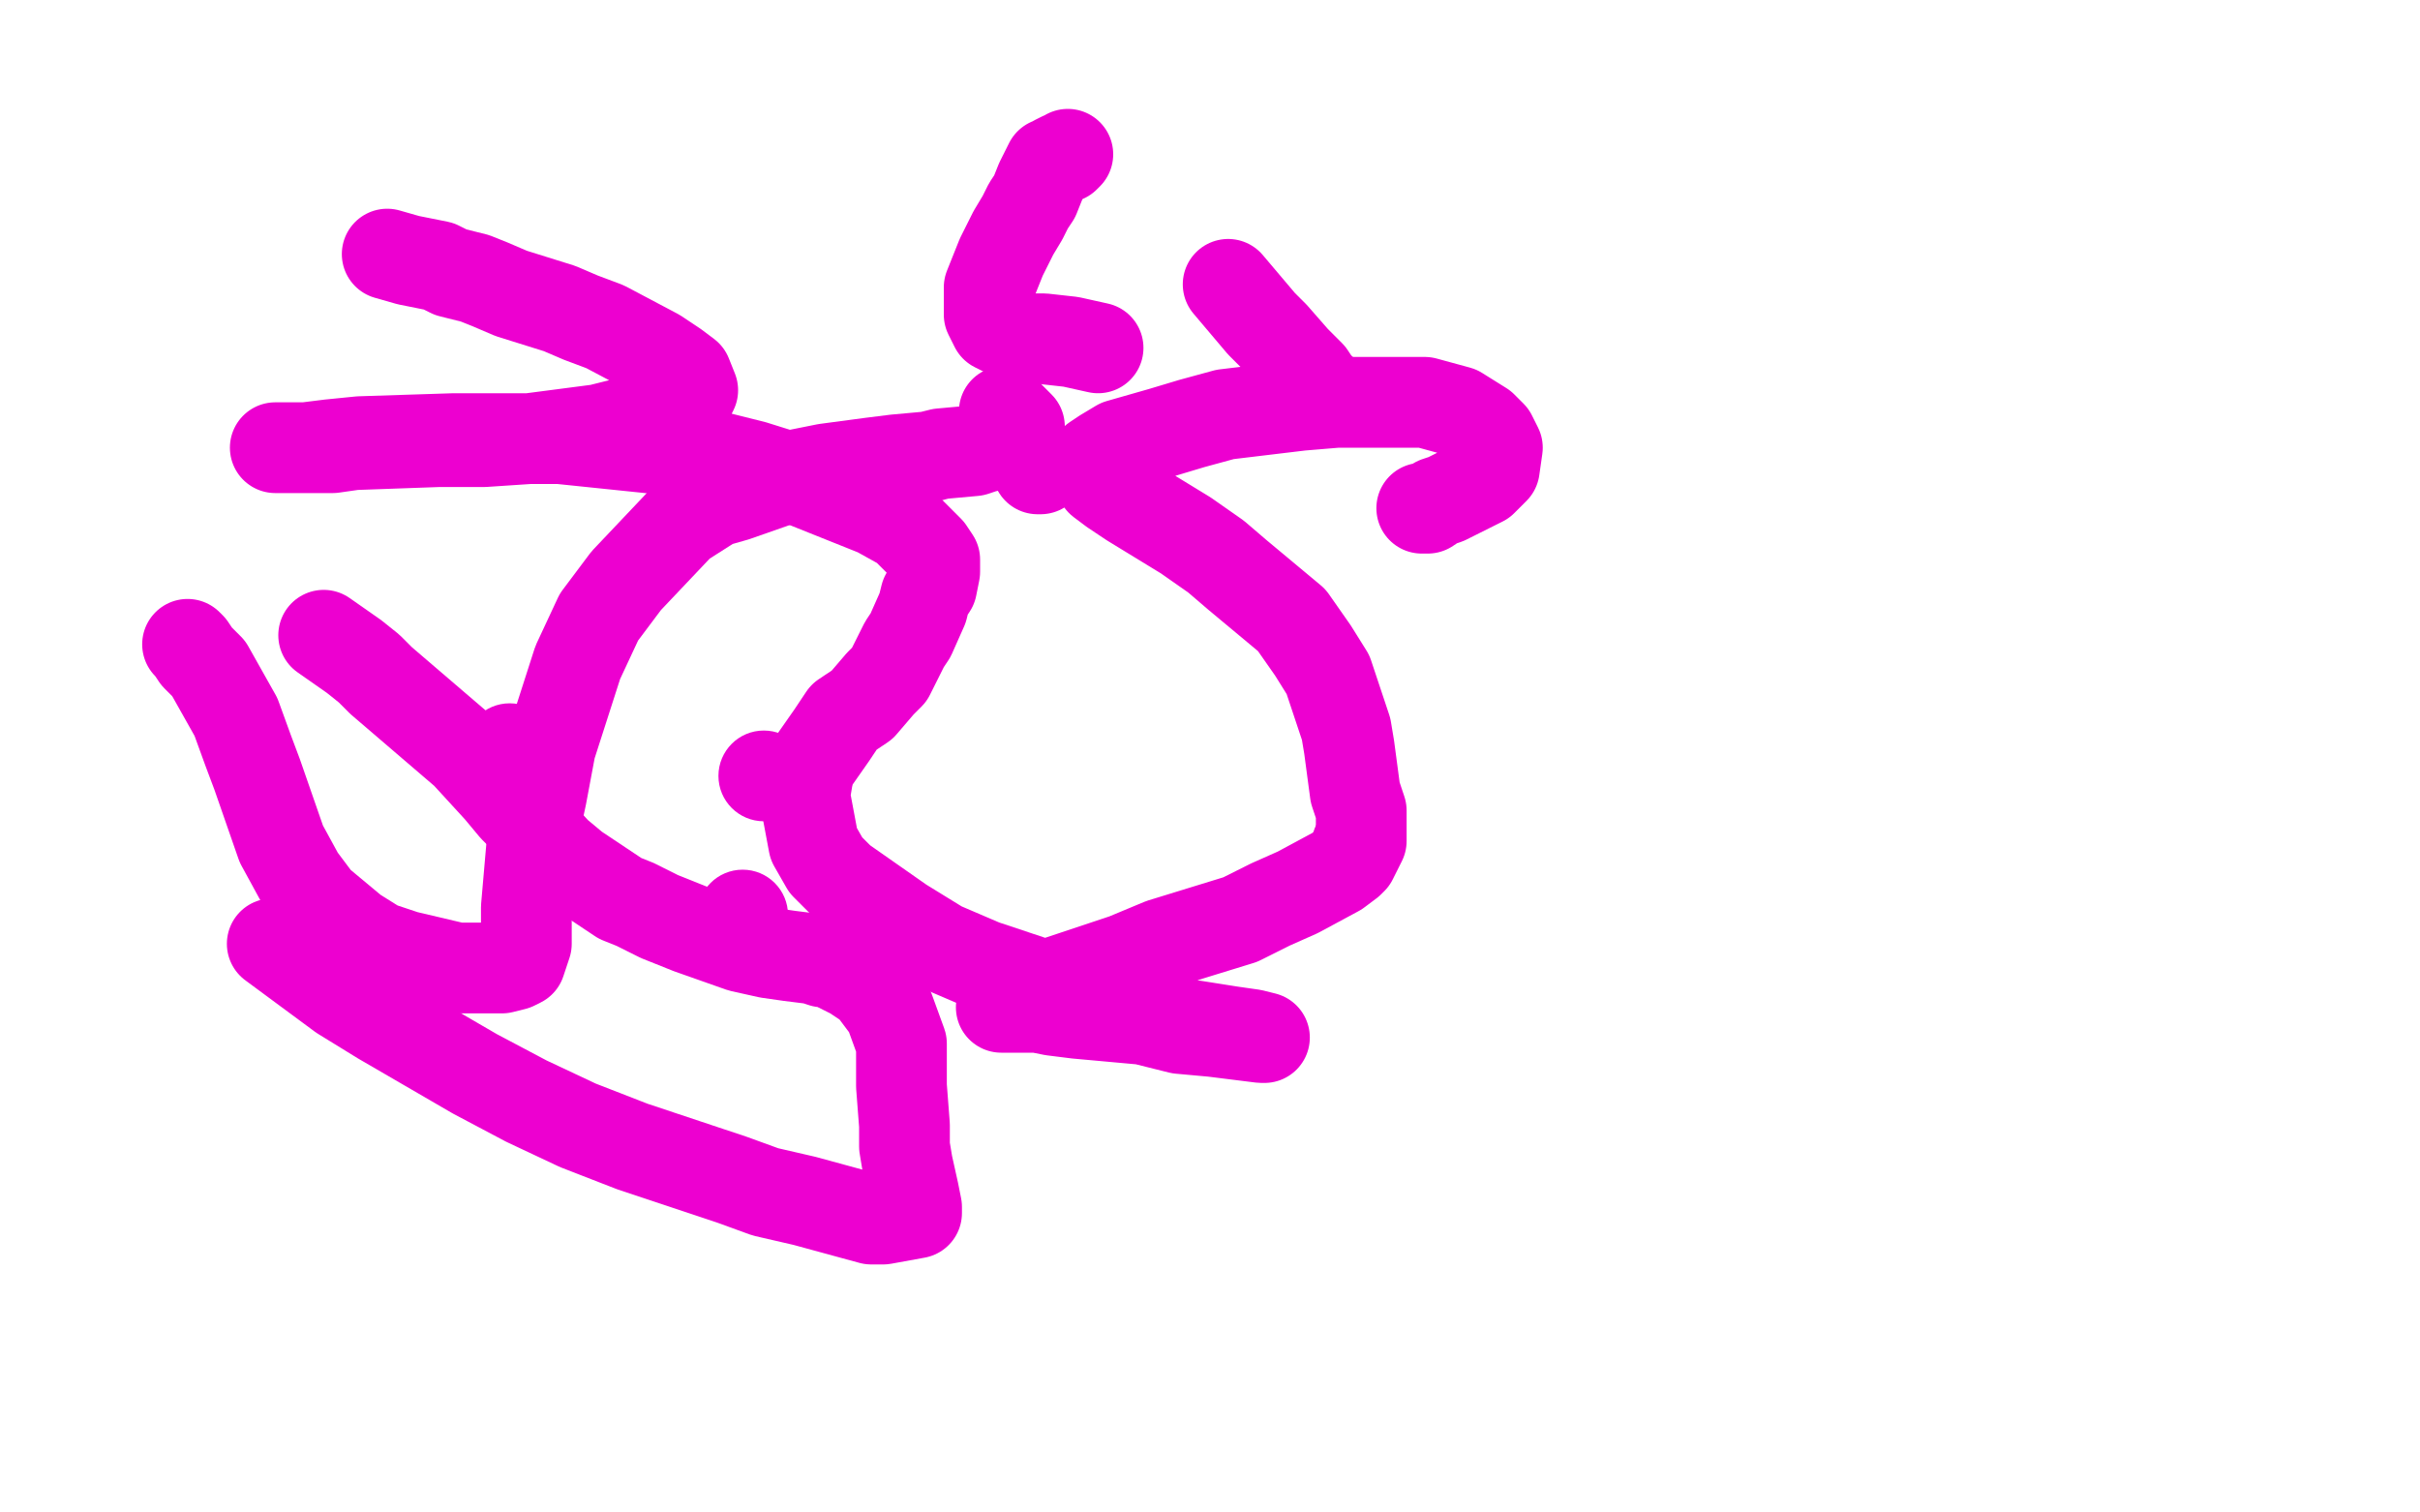
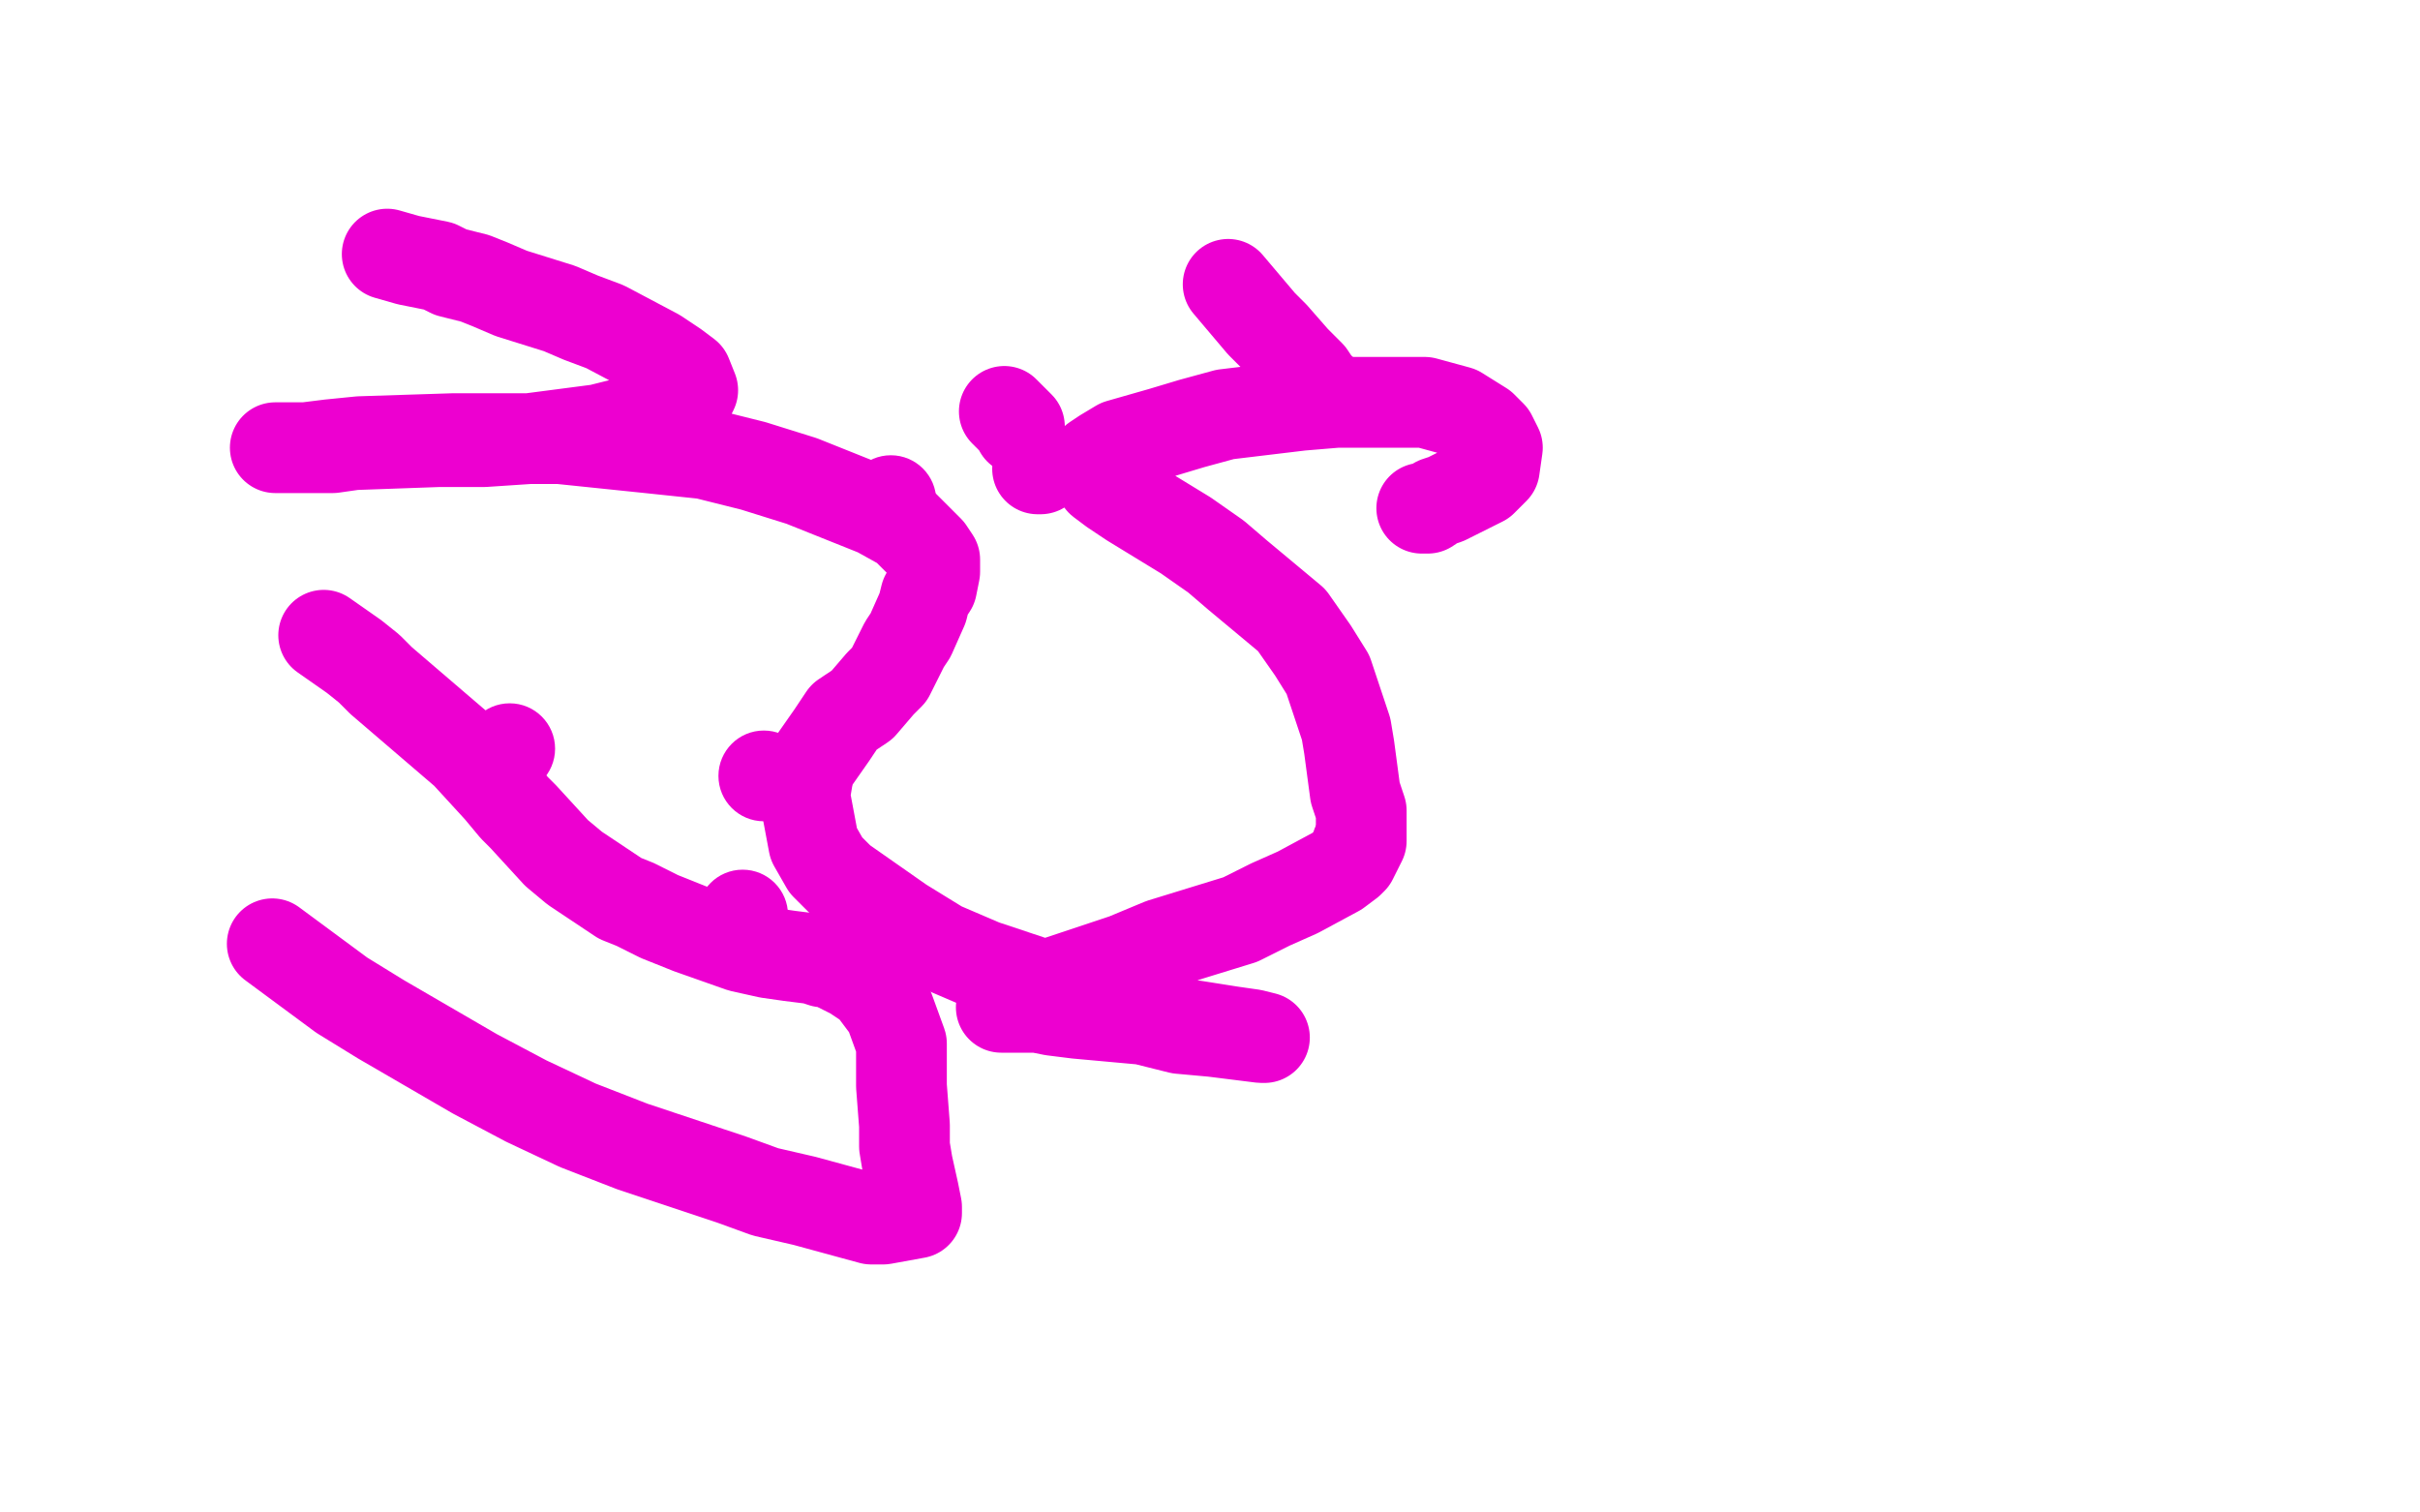
<svg xmlns="http://www.w3.org/2000/svg" width="800" height="500" version="1.1" style="stroke-antialiasing: false">
  <desc>This SVG has been created on https://colorillo.com/</desc>
  <rect x="0" y="0" width="800" height="500" style="fill: rgb(255,255,255); stroke-width:0" />
  <polyline points="330,148 330,147 330,147 333,146 333,146 343,143 343,143 351,141 351,141 361,138 361,138 388,133 388,133 403,131 403,131 430,128 430,128 451,127 451,127 463,126 463,126 492,128 506,129 518,130 537,132 544,134 548,134 555,137 556,138 557,139 558,142 558,145 557,149 556,153 548,163 544,168 538,173 524,182 515,189 507,195 489,204 479,209 467,214 442,221 429,224 407,227 396,229 386,231 373,234 371,235 370,236 372,236 377,234" style="fill: none; stroke: #ffffff; stroke-width: 30; stroke-linejoin: round; stroke-linecap: round; stroke-antialiasing: false; stroke-antialias: 0; opacity: 1.0" />
-   <polyline points="498,199 499,199 499,199 503,199 503,199 507,199 507,199 512,199 512,199 523,199 523,199 529,198 529,198 535,198 535,198 546,198 546,198 552,198 552,198 559,199 559,199 572,201 572,201 579,202 585,204 593,205 597,205 601,205 609,205 612,205 614,205 622,204 626,203 630,203 637,201 639,201 640,200 639,200 635,201 630,203 618,204 610,205 601,206 583,208 574,208 568,209 551,208 542,207 537,206 521,204 514,203 497,198 489,195" style="fill: none; stroke: #ffffff; stroke-width: 30; stroke-linejoin: round; stroke-linecap: round; stroke-antialiasing: false; stroke-antialias: 0; opacity: 1.0" />
  <polyline points="277,129 276,128 276,128" style="fill: none; stroke: #ffffff; stroke-width: 30; stroke-linejoin: round; stroke-linecap: round; stroke-antialiasing: false; stroke-antialias: 0; opacity: 1.0" />
  <polyline points="128,84 135,86 135,86 145,88 145,88 149,90 149,90 157,92 157,92 162,94 162,94 169,97 169,97 185,102 185,102 192,105 192,105 200,108 200,108 217,117 217,117 223,121 223,121 227,124 229,129 228,131 224,134 210,139 198,142 175,145 160,146 145,146 117,147 110,148 98,148 91,148 101,148 109,147 119,146 150,145 166,145 185,145 214,148 233,150 249,154 265,159 290,169 299,174 307,182 309,185 309,189 308,194 306,197 305,201 301,210 299,213 298,215 294,223 291,226 285,233 279,237 275,243 268,253 267,257 266,263 269,279 273,286 278,291 298,305 311,313 325,319 358,330 374,335 388,338 407,341 414,342 418,343 417,343 401,341 390,340 378,337 356,335 348,334 343,333 331,333 334,329 340,327 348,325 372,317 384,312 410,304 420,299 429,295 442,288 446,285 447,284 450,278 450,273 450,268 448,262 446,247 445,241 439,223 434,215 427,205 409,190 402,184 392,177 374,166 368,162 364,159 362,152 365,150 370,147 384,143 394,140 405,137 430,134 442,133 454,133 471,133 482,136 490,141 493,144 495,148 494,155 490,159 486,161 478,165 475,166 472,168 470,168" style="fill: none; stroke: #ed00d0; stroke-width: 30; stroke-linejoin: round; stroke-linecap: round; stroke-antialiasing: false; stroke-antialias: 0; opacity: 1.0" />
-   <polyline points="363,115 354,113 354,113 345,112 345,112 342,112 342,112 338,112 338,112 337,112 337,112 336,111 336,111 335,111 335,111 333,110 333,110 329,108 329,108 328,106 327,104 327,95 329,90 331,85 335,77 338,72 340,68 342,65 344,60 345,58 346,56 347,54 348,54 349,53 351,52 352,52 353,51" style="fill: none; stroke: #ed00d0; stroke-width: 30; stroke-linejoin: round; stroke-linecap: round; stroke-antialiasing: false; stroke-antialias: 0; opacity: 1.0" />
  <polyline points="406,94 417,107 417,107 421,111 421,111 428,119 428,119 431,122 431,122 433,124 433,124 435,127 435,127 436,128 436,128 437,129 437,129 437,130" style="fill: none; stroke: #ed00d0; stroke-width: 30; stroke-linejoin: round; stroke-linecap: round; stroke-antialiasing: false; stroke-antialias: 0; opacity: 1.0" />
  <polyline points="332,136 333,137 333,137 335,139 335,139 336,140 336,140 337,141 337,141 337,142 337,142" style="fill: none; stroke: #ed00d0; stroke-width: 30; stroke-linejoin: round; stroke-linecap: round; stroke-antialiasing: false; stroke-antialias: 0; opacity: 1.0" />
-   <polyline points="329,147 325,148 325,148 322,149 322,149 311,150 311,150 307,151 307,151 296,152 296,152 288,153 288,153 273,155 273,155 263,157 263,157 243,164 243,164 236,166 236,166 225,173 225,173 207,192 198,204 191,219 182,247 179,263 176,277 174,300 174,305 174,312 172,318 170,319 166,320 158,320 151,320 134,316 125,313 117,308 105,298 99,290 93,279 85,256 82,248 78,237 69,221 65,217 63,214 62,213" style="fill: none; stroke: #ed00d0; stroke-width: 30; stroke-linejoin: round; stroke-linecap: round; stroke-antialiasing: false; stroke-antialias: 0; opacity: 1.0" />
  <polyline points="107,210 117,217 117,217 122,221 122,221 126,225 126,225 140,237 140,237 147,243 147,243 154,249 154,249 165,261 165,261 170,267 170,267 173,270 173,270 184,282 184,282 190,287 190,287 205,297 210,299 218,303 228,307 245,313 254,315 261,316 269,317 272,318 274,318 278,320 280,321 282,322 288,326 291,330 294,334 298,345 298,351 298,359 299,372 299,379 300,385 302,394 303,399 303,401 292,403 288,403 266,397 253,394 242,390 209,379 191,372 174,364 157,355 126,337 113,329 90,312" style="fill: none; stroke: #ed00d0; stroke-width: 30; stroke-linejoin: round; stroke-linecap: round; stroke-antialiasing: false; stroke-antialias: 0; opacity: 1.0" />
  <circle cx="252.5" cy="256.5" r="15" style="fill: #ed00d0; stroke-antialiasing: false; stroke-antialias: 0; opacity: 1.0" />
  <circle cx="168.5" cy="247.5" r="15" style="fill: #ed00d0; stroke-antialiasing: false; stroke-antialias: 0; opacity: 1.0" />
  <circle cx="294.5" cy="165.5" r="15" style="fill: #ed00d0; stroke-antialiasing: false; stroke-antialias: 0; opacity: 1.0" />
  <polyline points="344,154 344,155 344,155 343,155 343,155" style="fill: none; stroke: #ed00d0; stroke-width: 30; stroke-linejoin: round; stroke-linecap: round; stroke-antialiasing: false; stroke-antialias: 0; opacity: 1.0" />
  <circle cx="245.5" cy="302.5" r="15" style="fill: #ed00d0; stroke-antialiasing: false; stroke-antialias: 0; opacity: 1.0" />
  <circle cx="448.5" cy="279.5" r="15" style="fill: #ed00d0; stroke-antialiasing: false; stroke-antialias: 0; opacity: 1.0" />
</svg>